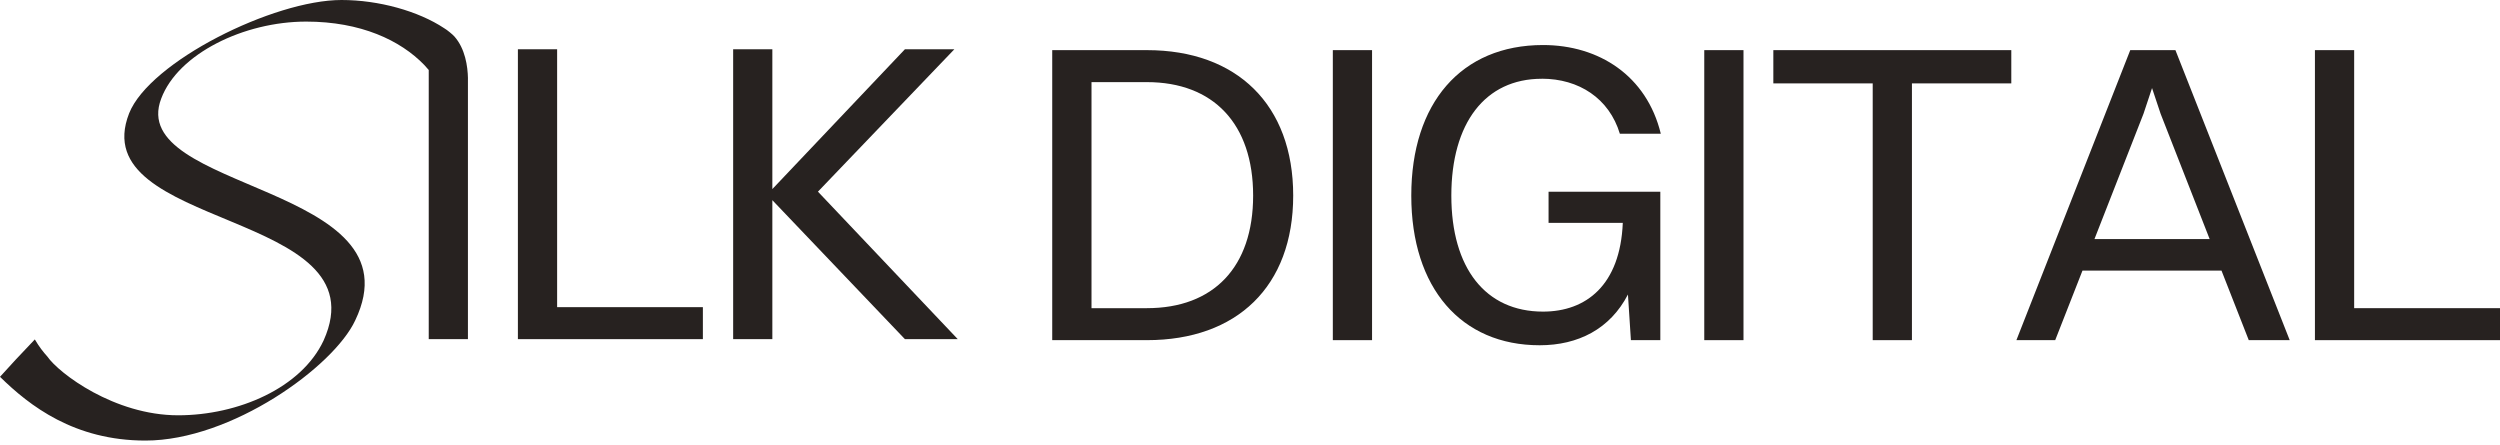
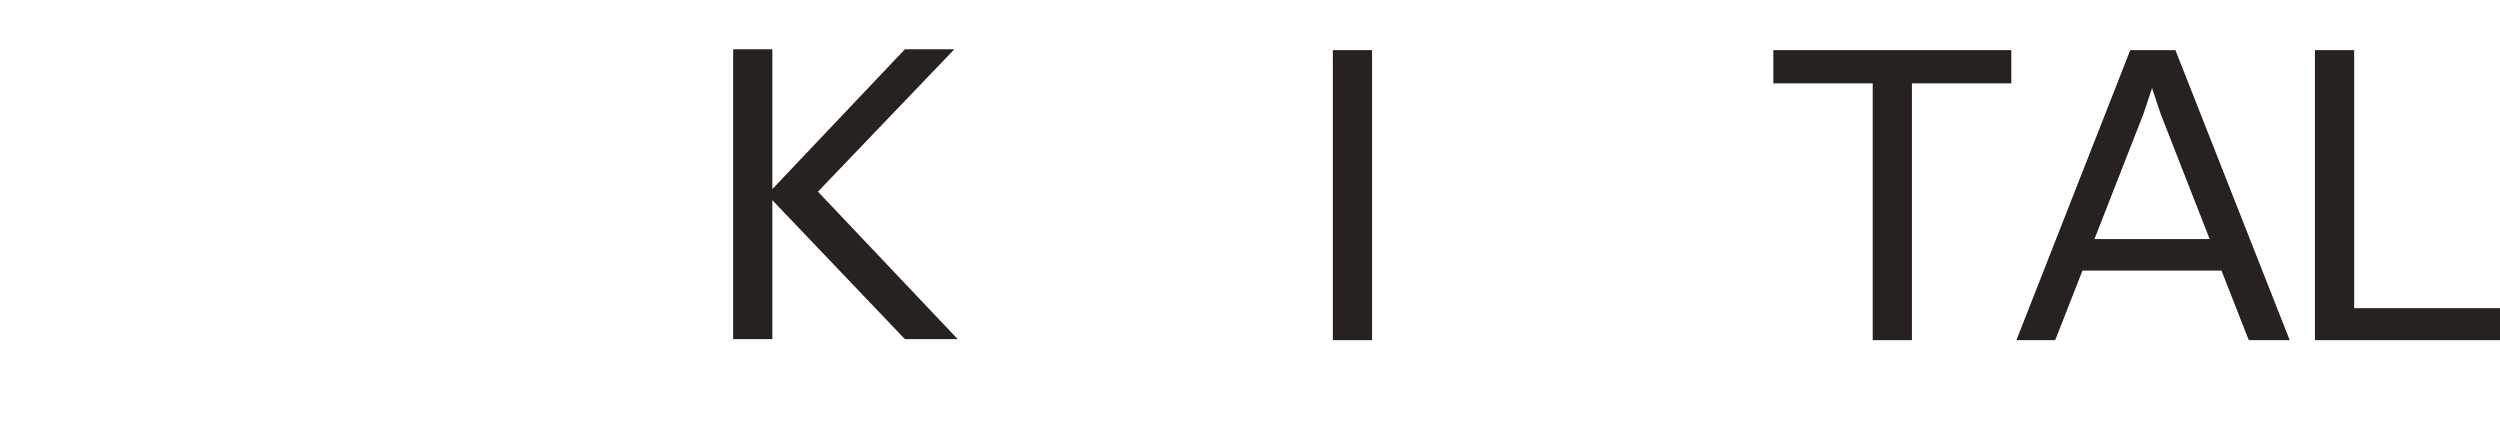
<svg xmlns="http://www.w3.org/2000/svg" width="146" height="26" viewBox="0 0 146 26" fill="none">
-   <path d="M66.981 2.928H61.45V19.865H66.981C72.235 19.865 75.523 16.728 75.523 11.422C75.523 6.116 72.235 2.928 66.981 2.928ZM66.981 17.997H63.744V4.796H66.981C70.867 4.796 73.183 7.238 73.183 11.422C73.183 15.607 70.867 17.997 66.981 17.997Z" fill="#272220" />
  <path d="M80.128 2.928H77.837V19.865H80.128V2.928Z" fill="#272220" />
-   <path d="M90.041 4.597C92.207 4.597 93.976 5.744 94.6 7.811H96.991C96.168 4.424 93.38 2.63 90.115 2.63C85.334 2.63 82.419 6.017 82.419 11.422C82.419 16.827 85.334 20.163 89.916 20.163C92.159 20.163 94.027 19.218 95.072 17.199L95.245 19.865H96.963V11.198H90.436V13.017H94.771C94.621 16.654 92.628 18.198 90.113 18.198C86.751 18.198 84.758 15.658 84.758 11.425C84.758 7.192 86.726 4.6 90.039 4.6L90.041 4.597Z" fill="#272220" />
-   <path d="M101.82 2.928H99.529V19.865H101.82V2.928Z" fill="#272220" />
  <path d="M103.563 4.87H109.366V19.865H111.657V4.87H117.46V2.928H103.563V4.87Z" fill="#272220" />
  <path d="M124.407 2.928L117.758 19.865H120.024L121.616 15.805H129.736L131.328 19.865H133.719L127.045 2.928H124.404H124.407ZM122.317 13.96L125.182 6.639L125.679 5.143L126.178 6.639L129.043 13.96H122.317Z" fill="#272220" />
  <path d="M137.483 17.997V2.928H135.192V19.865H146V17.997H137.483Z" fill="#272220" />
-   <path d="M32.536 2.877H30.245V19.806H41.048V17.938H32.536V2.877Z" fill="#272220" />
  <path d="M55.734 2.877H52.847L45.105 11.042V2.877H42.816V19.806H45.105V11.69L52.847 19.806H55.933L47.768 11.193L55.734 2.877Z" fill="#272220" />
-   <path d="M27.329 4.577C27.314 3.871 27.169 2.844 26.537 2.13C26.463 2.039 26.114 1.746 25.946 1.651C24.429 0.645 22.118 0 19.944 0C15.974 0 8.741 3.601 7.541 6.618C4.862 13.451 22.345 12.22 18.899 19.883C17.607 22.653 13.912 24.253 10.403 24.253C6.679 24.253 3.438 21.799 2.765 20.821C2.536 20.571 2.281 20.245 2.034 19.822C1.239 20.652 0.528 21.415 0 22.006C1.723 23.698 4.34 25.729 8.494 25.729C13.512 25.729 19.483 21.42 20.744 18.711C24.562 10.739 7.324 11.2 9.416 5.754C10.4 3.137 14.248 1.261 17.88 1.261C21.073 1.261 23.387 2.357 24.773 3.79C24.773 3.79 24.781 3.797 24.799 3.818C24.883 3.907 24.962 3.996 25.038 4.088V19.806H27.327V4.58L27.329 4.577Z" fill="#272220" />
</svg>